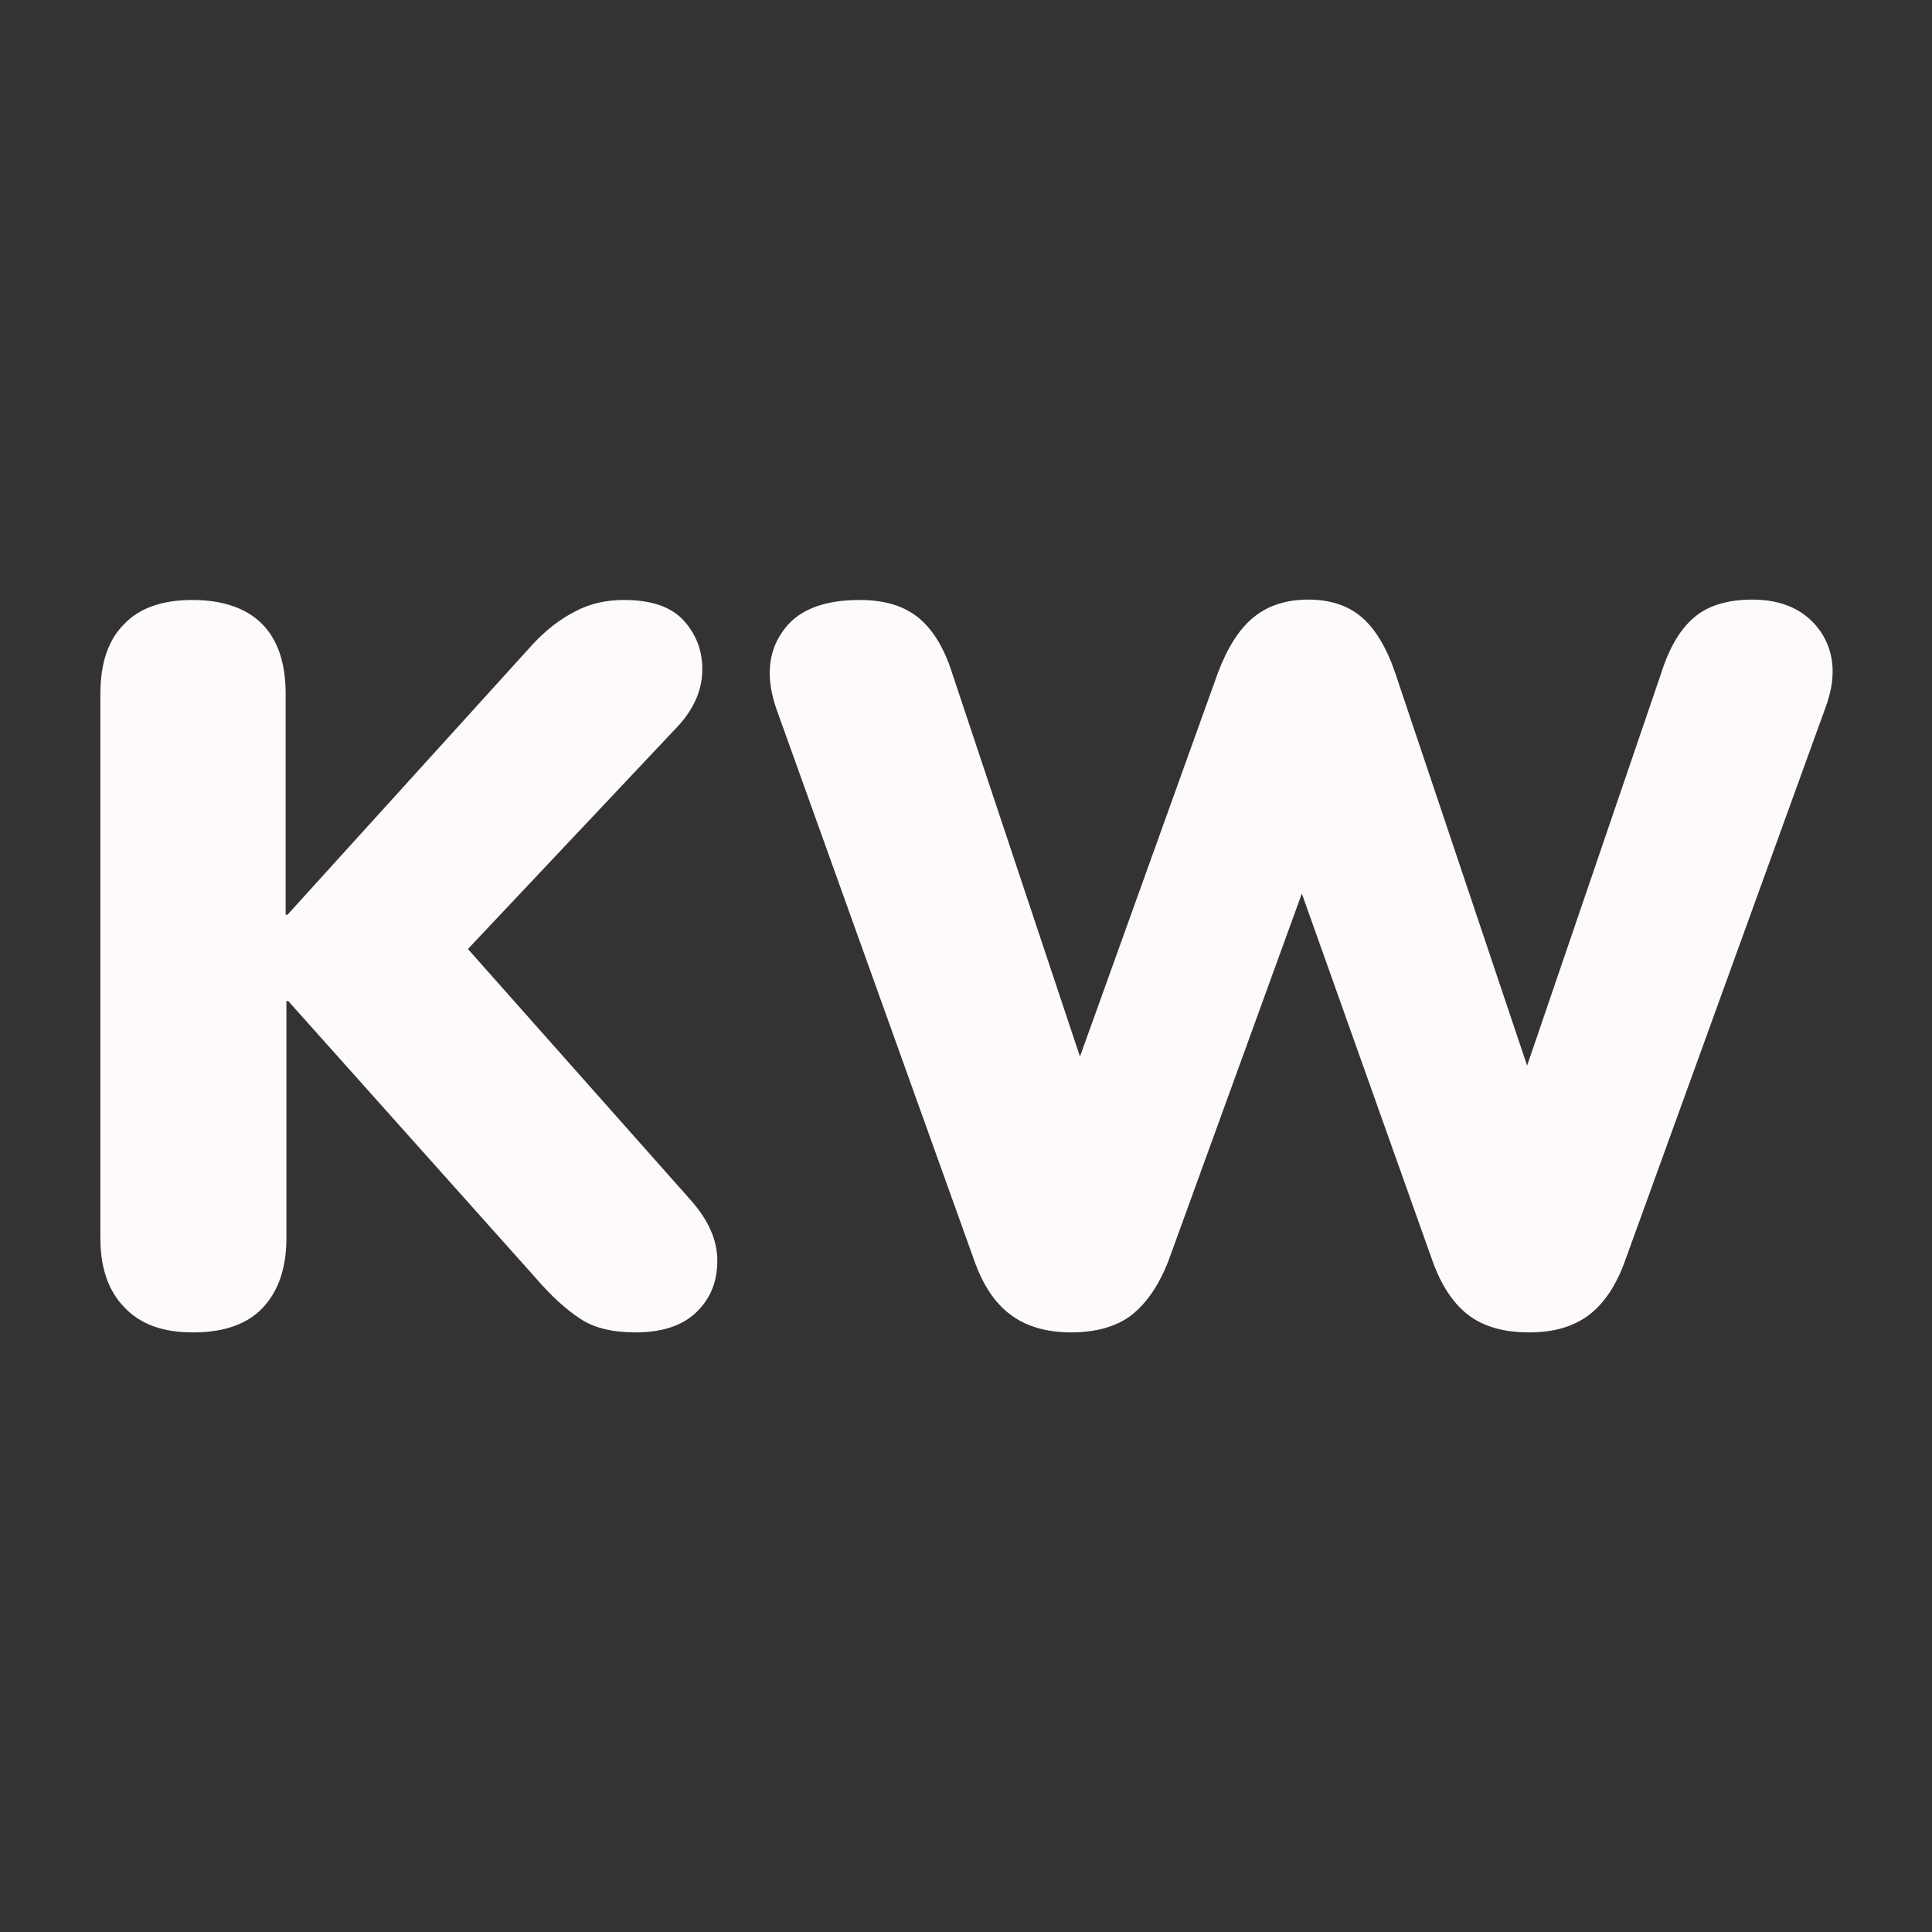
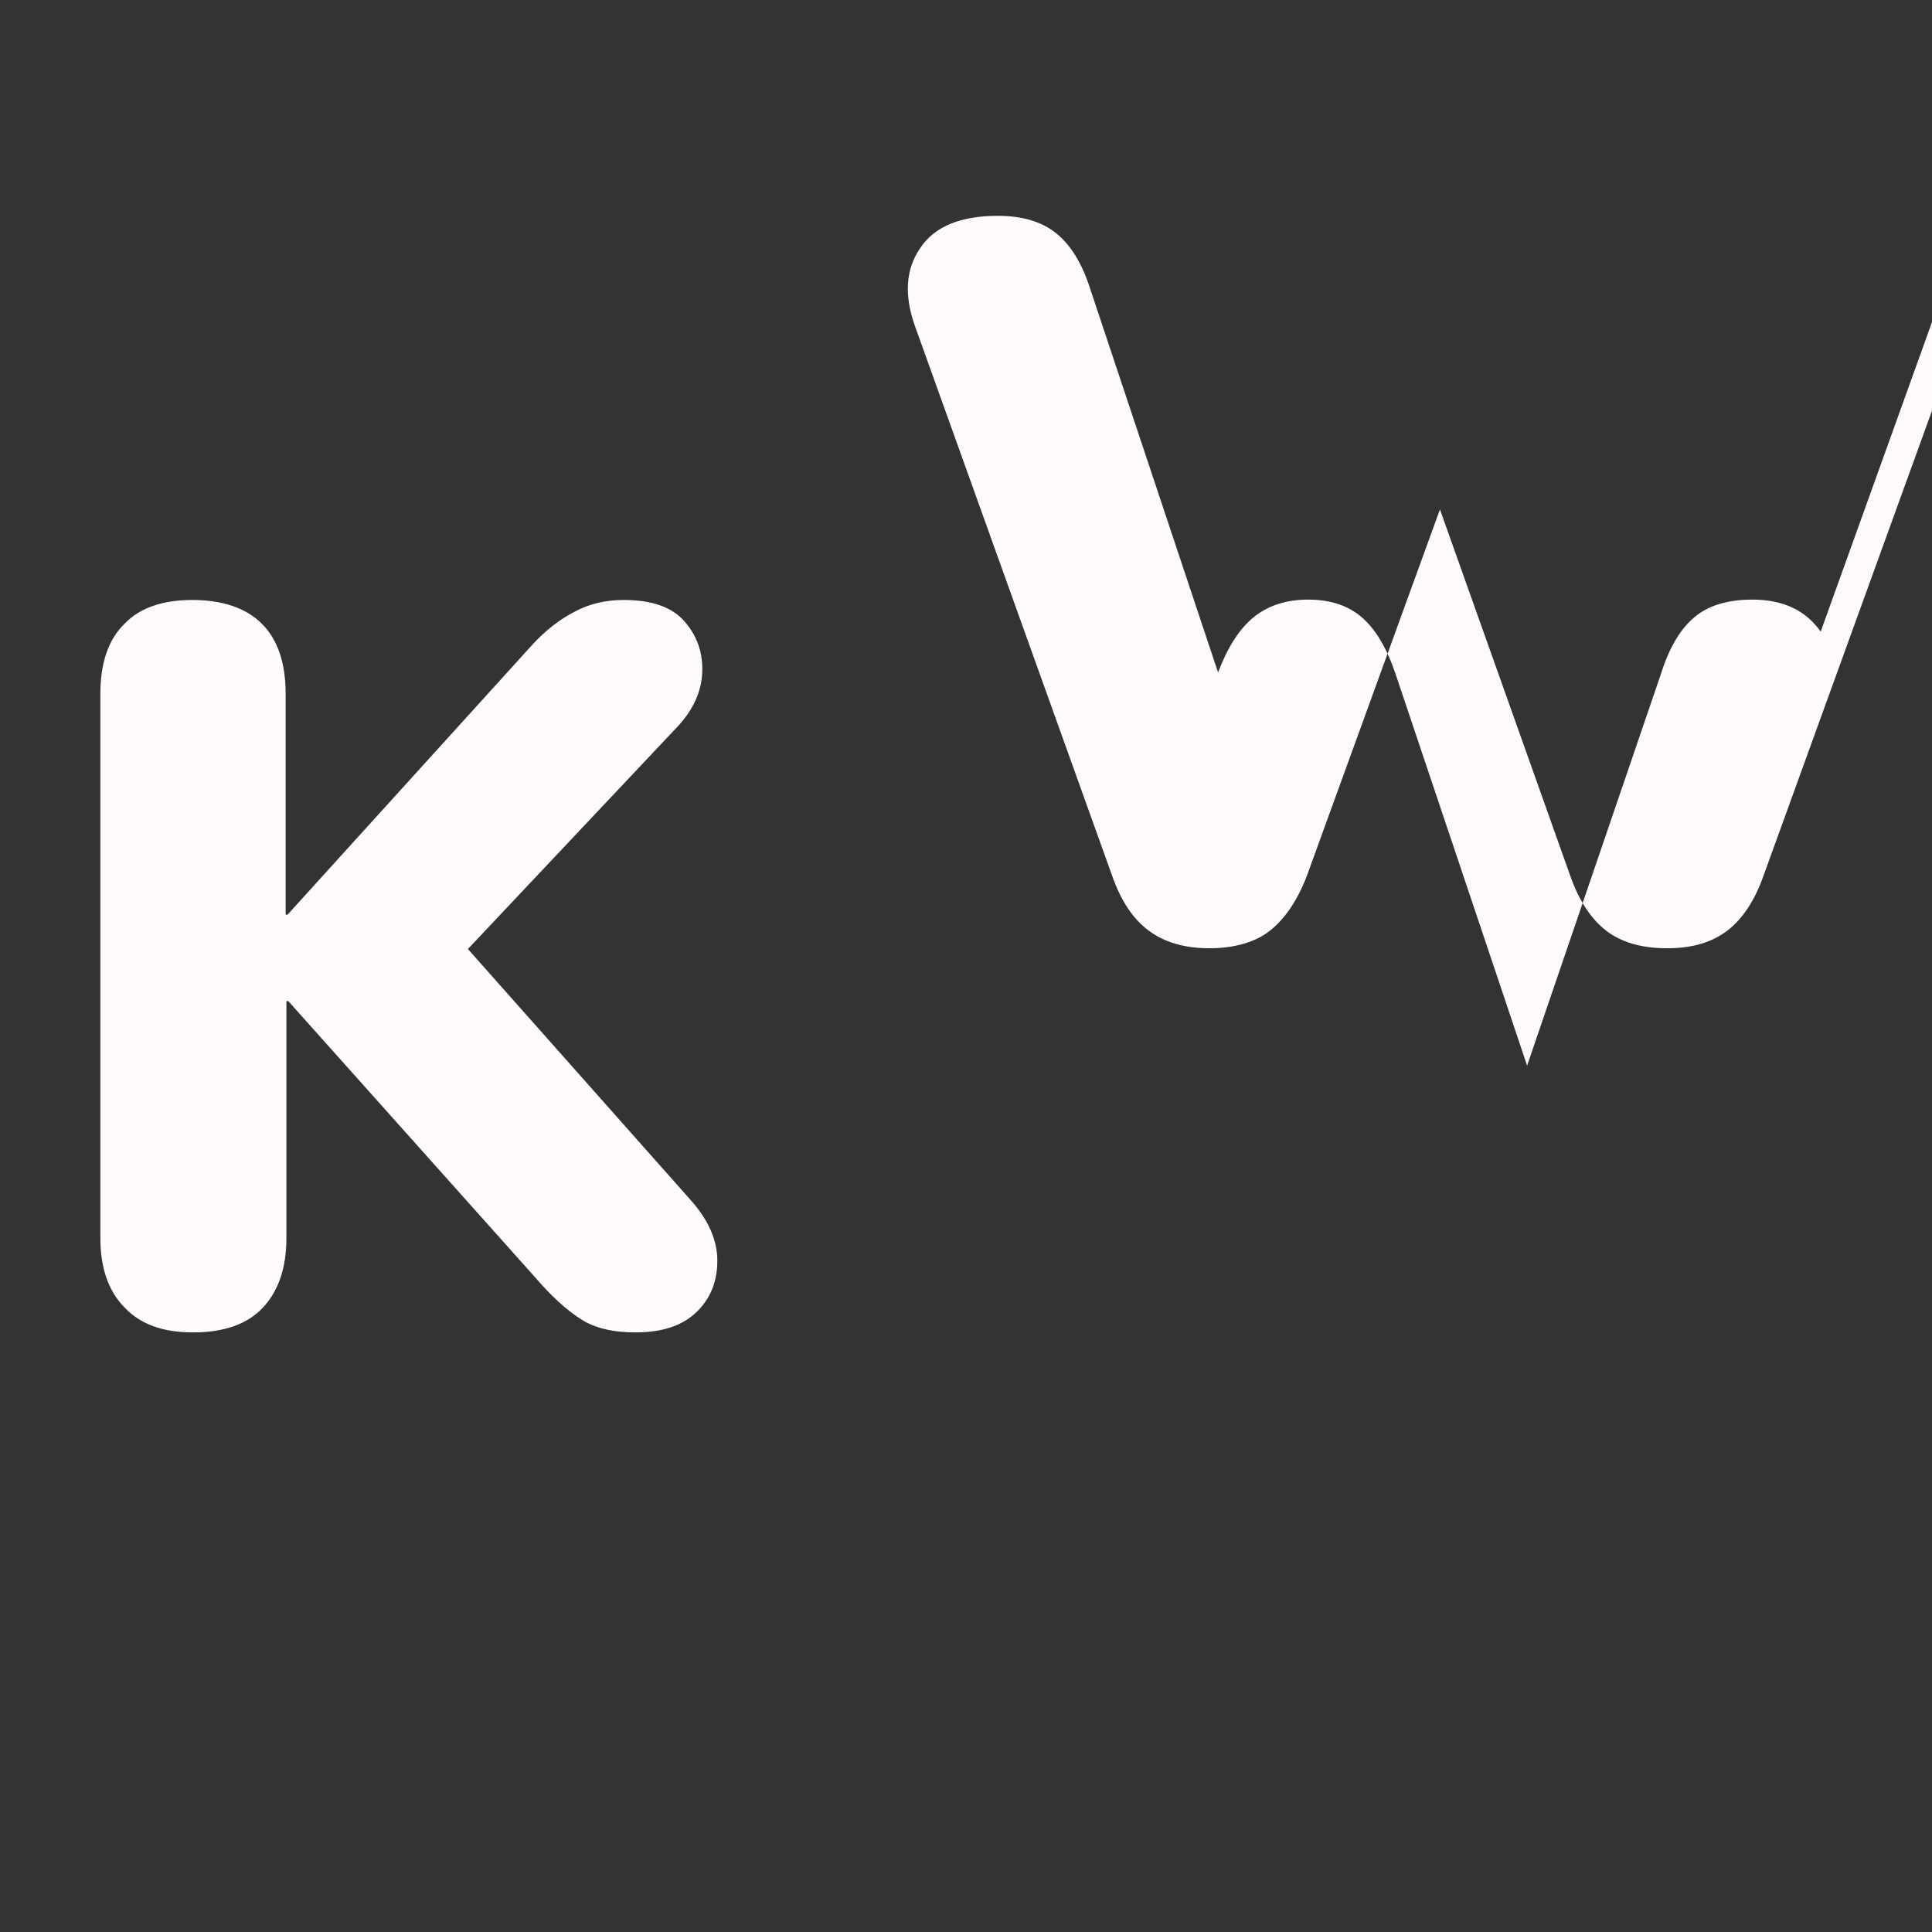
<svg xmlns="http://www.w3.org/2000/svg" version="1.1" width="512" height="512" x="0" y="0" viewBox="0 0 512 512" style="enable-background:new 0 0 512 512" xml:space="preserve">
  <rect x="0" y="0" width="512" height="512" fill="#333333" stroke="none" />
  <g>
-     <path d="M183.1 318.1c4.6 5.2 7 10.5 7 16s-1.8 10-5.5 13.6-9.1 5.4-16.2 5.4c-6.1 0-11-1.2-14.6-3.6-3.7-2.4-7.7-6-11.9-10.9l-65.5-73.3h-.5v62.8c0 7.9-2.1 14-6.2 18.4s-10.3 6.6-18.5 6.6-14-2.2-18.2-6.6c-4.3-4.4-6.4-10.5-6.4-18.4V183.9c0-8.2 2.1-14.4 6.4-18.6 4-4.2 10.1-6.3 18-6.3s14.2 2.1 18.4 6.3 6.3 10.4 6.3 18.6v58.5h.5l65.2-71.9c3.4-3.6 7-6.4 10.9-8.4 3.9-2.1 8.2-3.1 13-3.1 7.5 0 12.9 1.9 16.2 5.8 3.3 3.8 4.8 8.3 4.6 13.4s-2.4 9.8-6.3 14.1L124 251.5zm299.4-150.7c-3.9-5.6-9.9-8.5-18.1-8.5-6.6 0-11.8 1.6-15.4 4.7-3.7 3.1-6.6 8-8.7 14.6l-35.6 104.2-34.9-103.9c-2.3-6.8-5.3-11.8-8.9-14.9s-8.3-4.7-14.2-4.7-10.7 1.6-14.5 4.7-6.9 8-9.4 14.6L286.2 280l-33.9-101.7c-2.1-6.6-5.1-11.5-8.9-14.6s-8.9-4.7-15.6-4.7c-9.8 0-16.7 2.8-20.5 8.5-3.9 5.6-4.3 12.5-1.5 20.5l52.3 145.8c2.3 6.6 5.5 11.5 9.7 14.6 4.1 3.1 9.5 4.7 16.1 4.7s12.2-1.6 16.1-4.7 7.2-7.9 9.7-14.4l35.3-97.2 34.5 97c2.3 6.6 5.5 11.5 9.5 14.6s9.4 4.7 16.2 4.7 11.9-1.6 16-4.7c4-3.1 7.2-7.9 9.5-14.4l52.9-146c3.1-8.1 2.7-14.9-1.1-20.6z" fill="#fffafa" opacity="1" data-original="#000000" />
+     <path d="M183.1 318.1c4.6 5.2 7 10.5 7 16s-1.8 10-5.5 13.6-9.1 5.4-16.2 5.4c-6.1 0-11-1.2-14.6-3.6-3.7-2.4-7.7-6-11.9-10.9l-65.5-73.3h-.5v62.8c0 7.9-2.1 14-6.2 18.4s-10.3 6.6-18.5 6.6-14-2.2-18.2-6.6c-4.3-4.4-6.4-10.5-6.4-18.4V183.9c0-8.2 2.1-14.4 6.4-18.6 4-4.2 10.1-6.3 18-6.3s14.2 2.1 18.4 6.3 6.3 10.4 6.3 18.6v58.5h.5l65.2-71.9c3.4-3.6 7-6.4 10.9-8.4 3.9-2.1 8.2-3.1 13-3.1 7.5 0 12.9 1.9 16.2 5.8 3.3 3.8 4.8 8.3 4.6 13.4s-2.4 9.8-6.3 14.1L124 251.5zm299.4-150.7c-3.9-5.6-9.9-8.5-18.1-8.5-6.6 0-11.8 1.6-15.4 4.7-3.7 3.1-6.6 8-8.7 14.6l-35.6 104.2-34.9-103.9c-2.3-6.8-5.3-11.8-8.9-14.9s-8.3-4.7-14.2-4.7-10.7 1.6-14.5 4.7-6.9 8-9.4 14.6l-33.9-101.7c-2.1-6.6-5.1-11.5-8.9-14.6s-8.9-4.7-15.6-4.7c-9.8 0-16.7 2.8-20.5 8.5-3.9 5.6-4.3 12.5-1.5 20.5l52.3 145.8c2.3 6.6 5.5 11.5 9.7 14.6 4.1 3.1 9.5 4.7 16.1 4.7s12.2-1.6 16.1-4.7 7.2-7.9 9.7-14.4l35.3-97.2 34.5 97c2.3 6.6 5.5 11.5 9.5 14.6s9.4 4.7 16.2 4.7 11.9-1.6 16-4.7c4-3.1 7.2-7.9 9.5-14.4l52.9-146c3.1-8.1 2.7-14.9-1.1-20.6z" fill="#fffafa" opacity="1" data-original="#000000" />
  </g>
</svg>